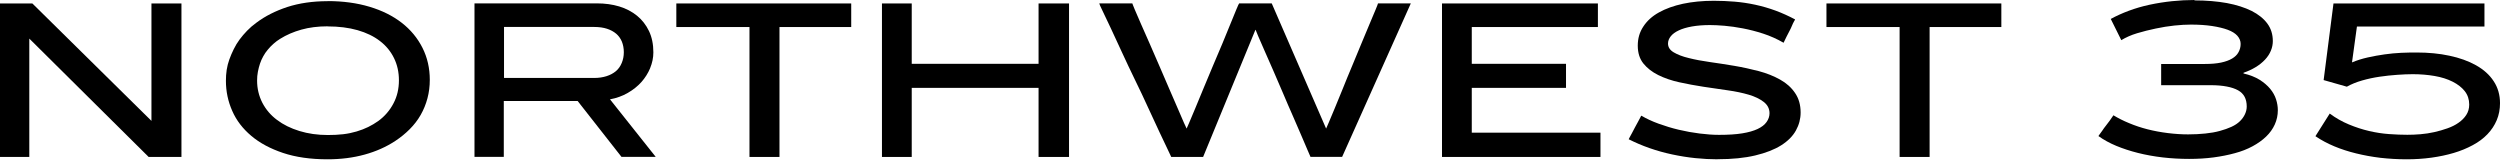
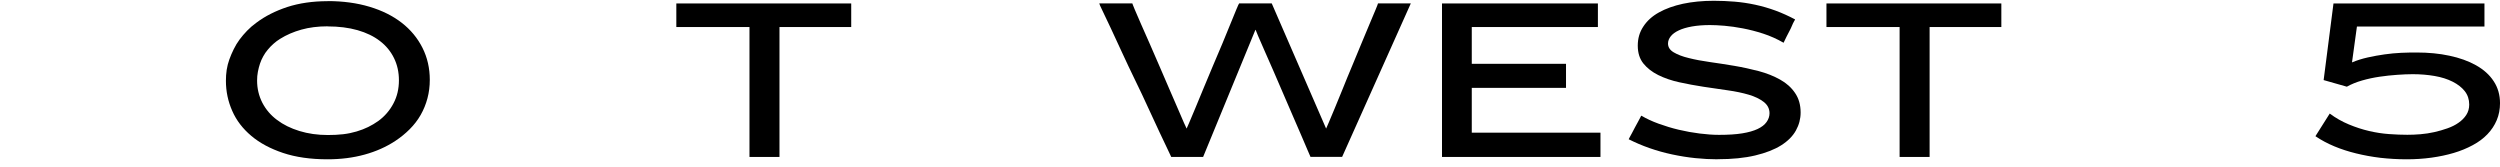
<svg xmlns="http://www.w3.org/2000/svg" width="240" height="16" viewBox="0 0 240 16" fill="none">
-   <path d="M14.539 11.626V0.332H17.419V15.067H14.269L2.813 3.705V15.067H0V0.332H3.106L14.561 11.626H14.539Z" fill="black" />
  <path d="M31.462 0.105C32.933 0.105 34.268 0.287 35.476 0.649C36.684 1.011 37.712 1.524 38.567 2.188C39.422 2.852 40.082 3.651 40.555 4.587C41.027 5.523 41.26 6.549 41.26 7.665C41.26 8.284 41.185 8.872 41.035 9.438C40.885 10.004 40.667 10.54 40.382 11.038C40.097 11.536 39.745 11.988 39.332 12.403C38.919 12.818 38.454 13.195 37.952 13.527C37.081 14.101 36.099 14.539 35.003 14.84C33.908 15.142 32.723 15.293 31.447 15.293C29.812 15.293 28.387 15.089 27.171 14.682C25.956 14.274 24.936 13.731 24.126 13.045C23.308 12.358 22.693 11.558 22.295 10.645C21.89 9.732 21.688 8.774 21.688 7.756C21.688 7.394 21.71 7.047 21.762 6.707C21.815 6.368 21.898 6.036 22.018 5.704C22.138 5.372 22.28 5.04 22.438 4.723C22.595 4.398 22.783 4.089 23 3.795C23.218 3.501 23.458 3.221 23.721 2.95C23.983 2.678 24.276 2.422 24.613 2.18C25.453 1.546 26.444 1.049 27.584 0.671C28.724 0.302 30.015 0.113 31.455 0.113L31.462 0.105ZM31.44 2.527C30.525 2.527 29.684 2.633 28.934 2.844C28.177 3.055 27.494 3.35 26.894 3.727C26.669 3.863 26.459 4.021 26.256 4.202C26.054 4.383 25.866 4.572 25.709 4.768C25.544 4.964 25.393 5.176 25.273 5.402C25.146 5.628 25.041 5.862 24.958 6.111C24.876 6.36 24.808 6.617 24.756 6.896C24.703 7.167 24.681 7.446 24.681 7.733C24.681 8.503 24.853 9.212 25.183 9.861C25.521 10.51 25.986 11.06 26.594 11.513C27.194 11.966 27.907 12.32 28.747 12.577C29.579 12.833 30.487 12.962 31.485 12.962C31.995 12.962 32.475 12.939 32.94 12.886C33.398 12.833 33.825 12.743 34.231 12.622C34.636 12.501 35.011 12.358 35.348 12.192C35.686 12.026 36.001 11.838 36.301 11.626C36.616 11.4 36.894 11.143 37.141 10.857C37.389 10.57 37.599 10.261 37.779 9.914C37.959 9.574 38.087 9.219 38.169 8.865C38.252 8.503 38.297 8.118 38.297 7.711C38.297 6.926 38.139 6.217 37.824 5.575C37.509 4.934 37.059 4.383 36.474 3.938C35.889 3.485 35.168 3.138 34.328 2.897C33.48 2.656 32.52 2.535 31.455 2.535L31.44 2.527Z" fill="black" />
-   <path d="M62.415 6.541C62.212 7.031 61.927 7.477 61.575 7.876C61.215 8.276 60.78 8.623 60.27 8.918C59.759 9.212 59.189 9.423 58.559 9.536L62.948 15.059H59.662L55.453 9.695H48.364V15.059H45.551V0.324H57.299C58.079 0.324 58.792 0.422 59.444 0.618C60.097 0.815 60.667 1.116 61.155 1.509C61.642 1.909 62.025 2.399 62.303 2.98C62.58 3.561 62.723 4.24 62.723 5.025C62.723 5.538 62.617 6.043 62.415 6.534V6.541ZM48.386 2.595V7.484H57.029C57.479 7.484 57.876 7.424 58.229 7.311C58.581 7.197 58.874 7.039 59.122 6.835C59.362 6.632 59.549 6.375 59.684 6.051C59.819 5.734 59.887 5.387 59.887 5.009C59.887 4.632 59.819 4.293 59.699 3.991C59.572 3.689 59.384 3.433 59.152 3.236C58.912 3.033 58.619 2.874 58.274 2.761C57.929 2.648 57.516 2.588 57.036 2.588H48.394L48.386 2.595Z" fill="black" />
  <path d="M74.83 15.067H71.95V2.595H64.928V0.332H81.717V2.595H74.83V15.067Z" fill="black" />
-   <path d="M99.702 8.435H87.526V15.067H84.668V0.332H87.526V6.126H99.702V0.332H102.627V15.067H99.702V8.435Z" fill="black" />
-   <path d="M115.477 15.067H112.439C112.424 15.021 112.311 14.78 112.101 14.35C111.891 13.92 111.628 13.361 111.306 12.675C110.983 11.988 110.623 11.211 110.225 10.344C109.828 9.476 109.415 8.593 108.973 7.695C108.538 6.798 108.117 5.915 107.72 5.047C107.322 4.18 106.962 3.402 106.64 2.716C106.317 2.029 106.047 1.471 105.844 1.041C105.634 0.611 105.529 0.377 105.529 0.324H108.703C108.703 0.324 108.778 0.551 108.935 0.913C109.093 1.275 109.288 1.728 109.528 2.286C109.768 2.837 110.045 3.463 110.361 4.172C110.676 4.881 110.991 5.606 111.306 6.345C111.621 7.084 111.928 7.809 112.243 8.518C112.551 9.227 112.821 9.861 113.061 10.404C113.301 10.955 113.496 11.407 113.654 11.777C113.811 12.139 113.901 12.328 113.916 12.343C113.931 12.328 114.014 12.139 114.164 11.777C114.314 11.415 114.502 10.962 114.742 10.404C114.974 9.853 115.237 9.219 115.529 8.503C115.822 7.786 116.122 7.062 116.437 6.33C116.752 5.598 117.06 4.881 117.352 4.172C117.645 3.463 117.9 2.829 118.125 2.286C118.35 1.735 118.538 1.282 118.688 0.913C118.838 0.551 118.928 0.354 118.958 0.324H122.086L127.307 12.343C127.307 12.343 127.405 12.124 127.555 11.777C127.705 11.43 127.892 10.977 128.125 10.419C128.357 9.861 128.613 9.227 128.905 8.518C129.19 7.809 129.483 7.084 129.798 6.345C130.105 5.606 130.406 4.881 130.698 4.172C130.991 3.463 131.253 2.829 131.486 2.286C131.718 1.735 131.906 1.282 132.063 0.913C132.213 0.551 132.288 0.354 132.288 0.324H135.439L128.845 15.059H125.807C125.807 15.059 125.709 14.833 125.552 14.47C125.394 14.108 125.192 13.648 124.959 13.082C124.719 12.516 124.442 11.875 124.126 11.158C123.811 10.442 123.489 9.71 123.174 8.955C122.851 8.201 122.536 7.462 122.221 6.745C121.906 6.028 121.628 5.394 121.381 4.836C121.133 4.278 120.931 3.81 120.773 3.44C120.616 3.07 120.541 2.882 120.541 2.867H120.518L115.499 15.067H115.477Z" fill="black" />
+   <path d="M115.477 15.067H112.439C112.424 15.021 112.311 14.78 112.101 14.35C111.891 13.92 111.628 13.361 111.306 12.675C110.983 11.988 110.623 11.211 110.225 10.344C109.828 9.476 109.415 8.593 108.973 7.695C108.538 6.798 108.117 5.915 107.72 5.047C107.322 4.18 106.962 3.402 106.64 2.716C106.317 2.029 106.047 1.471 105.844 1.041C105.634 0.611 105.529 0.377 105.529 0.324H108.703C108.703 0.324 108.778 0.551 108.935 0.913C109.093 1.275 109.288 1.728 109.528 2.286C109.768 2.837 110.045 3.463 110.361 4.172C110.676 4.881 110.991 5.606 111.306 6.345C111.621 7.084 111.928 7.809 112.243 8.518C112.551 9.227 112.821 9.861 113.061 10.404C113.301 10.955 113.496 11.407 113.654 11.777C113.811 12.139 113.901 12.328 113.916 12.343C113.931 12.328 114.014 12.139 114.164 11.777C114.314 11.415 114.502 10.962 114.742 10.404C114.974 9.853 115.237 9.219 115.529 8.503C115.822 7.786 116.122 7.062 116.437 6.33C116.752 5.598 117.06 4.881 117.352 4.172C117.645 3.463 117.9 2.829 118.125 2.286C118.35 1.735 118.538 1.282 118.688 0.913C118.838 0.551 118.928 0.354 118.958 0.324H122.086L127.307 12.343C127.307 12.343 127.405 12.124 127.555 11.777C127.705 11.43 127.892 10.977 128.125 10.419C128.357 9.861 128.613 9.227 128.905 8.518C129.19 7.809 129.483 7.084 129.798 6.345C130.105 5.606 130.406 4.881 130.698 4.172C130.991 3.463 131.253 2.829 131.486 2.286C131.718 1.735 131.906 1.282 132.063 0.913C132.213 0.551 132.288 0.354 132.288 0.324H135.439L128.845 15.059H125.807C125.807 15.059 125.709 14.833 125.552 14.47C125.394 14.108 125.192 13.648 124.959 13.082C124.719 12.516 124.442 11.875 124.126 11.158C122.851 8.201 122.536 7.462 122.221 6.745C121.906 6.028 121.628 5.394 121.381 4.836C121.133 4.278 120.931 3.81 120.773 3.44C120.616 3.07 120.541 2.882 120.541 2.867H120.518L115.499 15.067H115.477Z" fill="black" />
  <path d="M138.432 0.332H153.398V2.595H141.29V6.126H150.337V8.435H141.29V12.736H153.645V15.067H138.432V0.332Z" fill="black" />
  <path d="M164.878 15.293C164.202 15.293 163.497 15.255 162.755 15.18C162.012 15.104 161.269 14.983 160.527 14.825C159.784 14.667 159.056 14.463 158.343 14.214C157.631 13.965 156.971 13.678 156.355 13.369C156.355 13.354 156.385 13.293 156.445 13.188C156.506 13.082 156.581 12.946 156.671 12.773C156.761 12.599 156.851 12.418 156.956 12.23C157.053 12.041 157.151 11.86 157.248 11.694C157.346 11.528 157.421 11.385 157.473 11.271C157.526 11.158 157.556 11.105 157.571 11.105C158.051 11.392 158.606 11.649 159.229 11.875C159.851 12.101 160.497 12.298 161.164 12.456C161.832 12.614 162.5 12.735 163.167 12.818C163.835 12.901 164.45 12.946 165.028 12.946C165.898 12.946 166.641 12.901 167.248 12.803C167.856 12.705 168.351 12.562 168.734 12.381C169.116 12.2 169.401 11.981 169.589 11.717C169.776 11.453 169.874 11.173 169.874 10.872C169.874 10.434 169.686 10.072 169.319 9.785C168.951 9.499 168.471 9.265 167.878 9.091C167.286 8.918 166.611 8.774 165.853 8.669C165.095 8.563 164.322 8.45 163.535 8.329C162.747 8.208 161.974 8.065 161.217 7.899C160.459 7.733 159.784 7.499 159.191 7.205C158.599 6.911 158.126 6.541 157.766 6.096C157.406 5.651 157.226 5.077 157.226 4.383C157.226 3.689 157.398 3.093 157.758 2.55C158.111 2.007 158.606 1.554 159.259 1.192C159.904 0.83 160.669 0.558 161.562 0.362C162.454 0.173 163.445 0.075 164.525 0.075C165.2 0.075 165.86 0.105 166.513 0.158C167.166 0.211 167.826 0.309 168.494 0.452C169.161 0.596 169.814 0.784 170.451 1.018C171.089 1.252 171.712 1.539 172.327 1.863C172.327 1.878 172.297 1.946 172.229 2.052C172.162 2.165 172.094 2.308 172.027 2.474C171.959 2.64 171.877 2.814 171.779 2.995C171.682 3.176 171.592 3.35 171.509 3.516C171.427 3.682 171.329 3.878 171.224 4.104C170.594 3.742 169.941 3.448 169.266 3.229C168.591 3.01 167.938 2.844 167.308 2.723C166.678 2.603 166.093 2.52 165.553 2.474C165.013 2.429 164.548 2.406 164.157 2.406C163.512 2.406 162.935 2.452 162.424 2.542C161.914 2.633 161.487 2.761 161.157 2.92C160.819 3.078 160.564 3.267 160.391 3.485C160.219 3.704 160.129 3.931 160.129 4.179C160.129 4.527 160.309 4.806 160.677 5.025C161.044 5.243 161.524 5.432 162.132 5.575C162.732 5.726 163.415 5.854 164.165 5.96C164.915 6.066 165.703 6.186 166.506 6.322C167.308 6.458 168.088 6.632 168.846 6.828C169.604 7.031 170.286 7.303 170.879 7.635C171.479 7.967 171.959 8.389 172.319 8.918C172.68 9.438 172.86 10.064 172.86 10.804C172.86 11.407 172.71 11.981 172.409 12.524C172.109 13.067 171.637 13.543 170.992 13.95C170.346 14.357 169.514 14.682 168.501 14.923C167.488 15.165 166.288 15.285 164.893 15.285L164.878 15.293Z" fill="black" />
  <path d="M185.242 15.067H182.362V2.595H175.34V0.332H192.129V2.595H185.242V15.067Z" fill="black" />
-   <path d="M210.675 0.038C211.815 0.038 212.85 0.128 213.78 0.294C214.711 0.468 215.498 0.724 216.158 1.049C216.811 1.381 217.314 1.788 217.666 2.263C218.019 2.739 218.191 3.305 218.191 3.946C218.191 4.248 218.131 4.557 218.004 4.866C217.876 5.176 217.689 5.462 217.441 5.726C217.194 5.99 216.894 6.232 216.549 6.443C216.203 6.654 215.813 6.835 215.378 6.986V7.054C215.978 7.19 216.489 7.394 216.909 7.65C217.329 7.914 217.674 8.209 217.936 8.525C218.199 8.842 218.387 9.182 218.499 9.529C218.612 9.876 218.672 10.238 218.672 10.578C218.672 11.06 218.574 11.521 218.379 11.951C218.184 12.381 217.906 12.766 217.546 13.113C217.186 13.46 216.751 13.769 216.248 14.041C215.746 14.312 215.176 14.539 214.546 14.705C213.915 14.878 213.233 15.014 212.498 15.112C211.762 15.21 210.982 15.255 210.157 15.255C209.332 15.255 208.462 15.21 207.621 15.112C206.789 15.014 205.993 14.871 205.243 14.682C204.493 14.493 203.803 14.267 203.165 14.003C202.528 13.739 201.95 13.422 201.447 13.06C201.447 13.045 201.485 12.992 201.56 12.901C201.635 12.811 201.717 12.69 201.822 12.539C201.92 12.388 202.032 12.23 202.167 12.064C202.302 11.898 202.423 11.739 202.528 11.589C202.633 11.438 202.753 11.264 202.888 11.068C203.338 11.34 203.84 11.596 204.395 11.822C204.951 12.056 205.536 12.253 206.158 12.411C206.781 12.569 207.426 12.69 208.094 12.773C208.762 12.856 209.414 12.901 210.059 12.901C210.645 12.901 211.192 12.871 211.71 12.818C212.227 12.766 212.693 12.683 213.105 12.569C213.518 12.456 213.885 12.328 214.215 12.177C214.546 12.026 214.816 11.845 215.026 11.642C215.236 11.438 215.401 11.211 215.513 10.97C215.626 10.729 215.686 10.48 215.686 10.223C215.686 9.861 215.618 9.552 215.483 9.295C215.348 9.039 215.138 8.827 214.853 8.669C214.568 8.51 214.208 8.39 213.773 8.307C213.338 8.224 212.828 8.178 212.242 8.178H207.471V6.141H211.68C212.28 6.141 212.798 6.096 213.225 6.006C213.653 5.915 214.005 5.787 214.283 5.621C214.561 5.455 214.771 5.251 214.898 5.01C215.033 4.768 215.101 4.504 215.101 4.217C215.101 3.931 214.996 3.674 214.786 3.433C214.576 3.199 214.268 3.01 213.863 2.859C213.458 2.709 212.955 2.588 212.362 2.497C211.77 2.407 211.095 2.361 210.329 2.361C209.849 2.361 209.317 2.392 208.739 2.452C208.161 2.512 207.569 2.61 206.954 2.739C206.338 2.867 205.738 3.018 205.161 3.191C204.583 3.365 204.08 3.591 203.645 3.855L202.633 1.818C203.158 1.532 203.735 1.268 204.366 1.034C204.996 0.8 205.663 0.604 206.368 0.453C207.074 0.302 207.794 0.189 208.522 0.113C209.249 0.038 209.962 0 210.667 0L210.675 0.038Z" fill="black" />
  <path d="M239.686 11.536C239.476 12.034 239.183 12.479 238.793 12.886C238.41 13.286 237.938 13.641 237.383 13.935C236.827 14.237 236.22 14.486 235.56 14.682C234.899 14.878 234.187 15.029 233.422 15.135C232.656 15.24 231.861 15.293 231.036 15.293C230.166 15.293 229.326 15.24 228.515 15.15C227.705 15.052 226.925 14.908 226.19 14.727C225.447 14.546 224.749 14.32 224.097 14.048C223.444 13.777 222.836 13.452 222.281 13.075L223.654 10.902C224.224 11.325 224.832 11.672 225.485 11.943C226.137 12.215 226.782 12.426 227.435 12.577C228.08 12.728 228.718 12.826 229.348 12.871C229.978 12.917 230.563 12.939 231.103 12.939C231.494 12.939 231.914 12.924 232.364 12.886C232.814 12.849 233.257 12.781 233.692 12.683C234.127 12.585 234.547 12.464 234.952 12.32C235.357 12.177 235.71 12.004 236.017 11.785C236.325 11.574 236.572 11.325 236.76 11.038C236.947 10.751 237.045 10.419 237.045 10.042C237.045 9.544 236.902 9.114 236.617 8.752C236.332 8.39 235.942 8.088 235.447 7.839C234.952 7.59 234.382 7.409 233.729 7.296C233.076 7.183 232.371 7.122 231.621 7.122C231.171 7.122 230.668 7.145 230.128 7.183C229.581 7.22 229.018 7.281 228.448 7.364C227.878 7.447 227.315 7.567 226.76 7.726C226.205 7.884 225.717 8.088 225.297 8.322L223.069 7.688L224.014 0.332H238.508V2.55H226.265L225.792 5.991C226.257 5.794 226.76 5.636 227.3 5.515C227.84 5.395 228.38 5.296 228.92 5.221C229.461 5.146 229.993 5.093 230.518 5.07C231.043 5.047 231.531 5.04 231.981 5.04C233.121 5.04 234.179 5.138 235.147 5.349C236.115 5.553 236.962 5.855 237.69 6.262C238.418 6.67 238.988 7.175 239.393 7.794C239.798 8.405 240.001 9.114 240.001 9.906C240.001 10.495 239.896 11.038 239.686 11.536Z" fill="black" />
</svg>